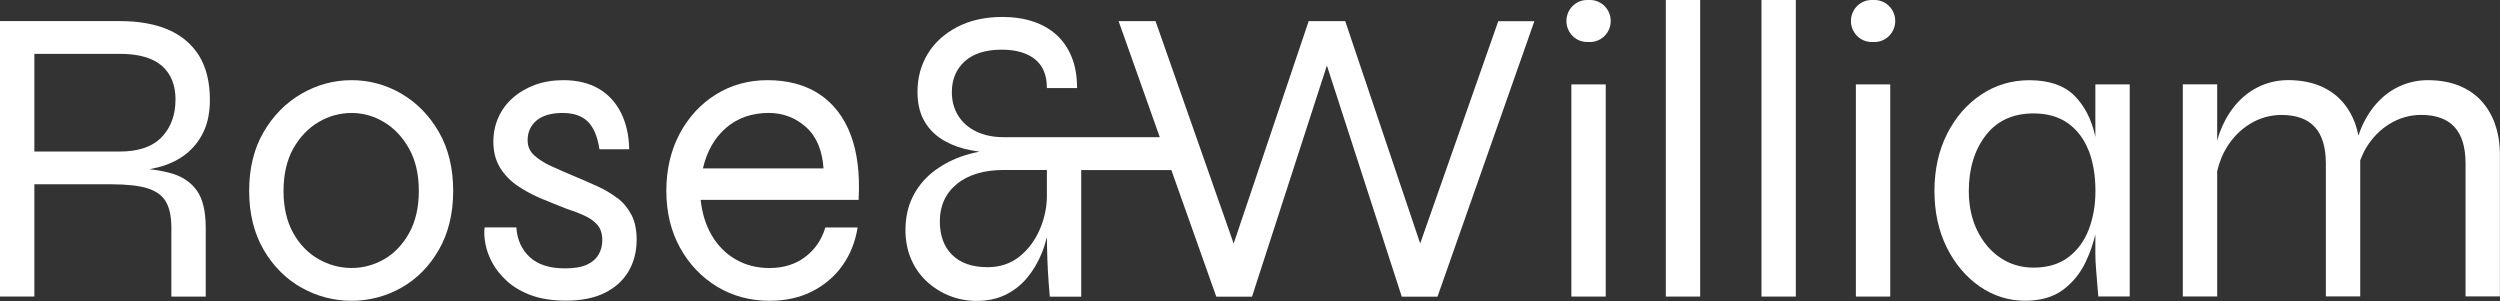
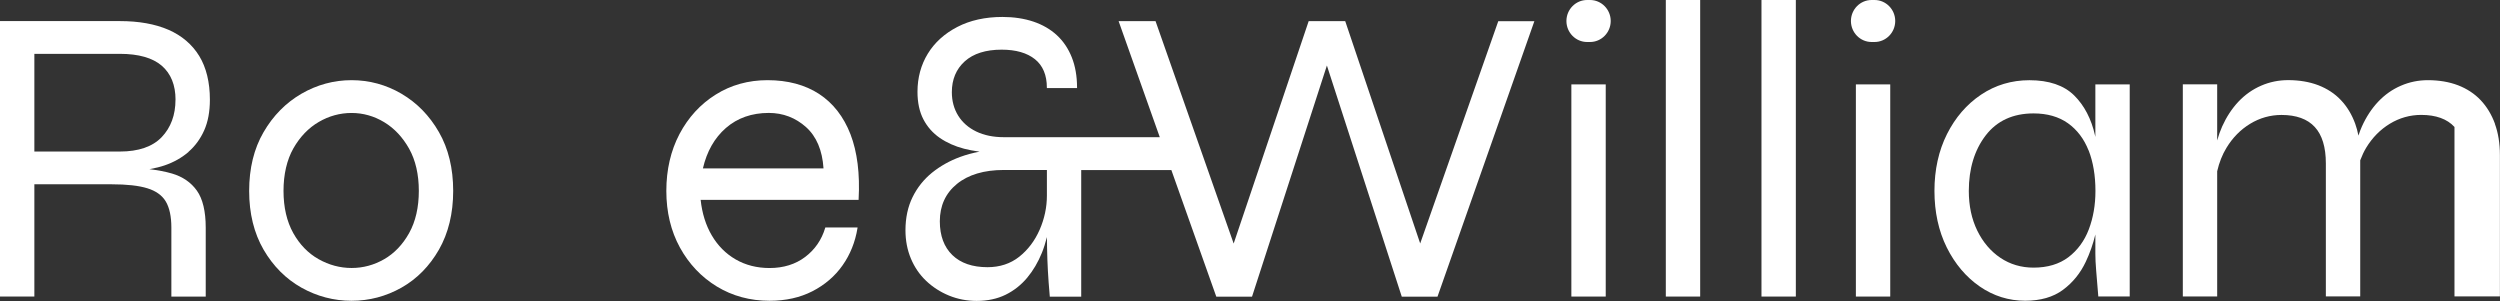
<svg xmlns="http://www.w3.org/2000/svg" width="1088" height="131" viewBox="0 0 1088 131" fill="none">
  <rect x="0" y="0" width="1088" height="131" fill="#333333" stroke="none" />
  <g clip-path="url(#clip0_128_144)">
    <path d="M82.018 66.082C84.925 63.572 87.229 60.411 88.871 56.713C90.514 53.034 91.345 48.551 91.345 43.397C91.345 35.81 89.778 29.391 86.7 24.352C83.604 19.313 79.091 15.481 73.295 12.952C67.499 10.442 60.399 9.178 52.205 9.178H0V129.061H14.954V80.203H48.561C55.151 80.203 60.399 80.778 64.157 81.947C67.876 83.096 70.576 85.031 72.162 87.714C73.767 90.415 74.579 94.247 74.579 99.076V129.08H89.532V99.076C89.532 91.967 88.23 86.545 85.681 82.962C83.132 79.379 79.488 76.888 74.881 75.528C71.992 74.685 68.688 74.053 65.025 73.631C67.612 73.152 69.783 72.616 71.728 71.945C75.674 70.585 79.129 68.63 82.037 66.121L82.018 66.082ZM76.372 43.397C76.372 50.045 74.352 55.506 70.368 59.683C66.385 63.841 60.267 65.948 52.167 65.948H14.954V23.433H52.186C60.286 23.433 66.422 25.176 70.406 28.606C74.371 32.035 76.391 37.017 76.391 43.397H76.372Z" fill="white" />
    <path d="M174.76 40.81C168.057 36.883 160.731 34.89 153.009 34.89C145.287 34.89 137.942 36.883 131.164 40.81C124.405 44.738 118.854 50.352 114.7 57.518C110.527 64.684 108.432 73.267 108.432 83.077C108.432 92.887 110.546 101.47 114.7 108.636C118.873 115.821 124.424 121.378 131.164 125.171C137.923 128.965 145.268 130.9 152.99 130.9C160.712 130.9 168.038 128.965 174.741 125.171C181.443 121.378 186.919 115.821 191.035 108.636C195.132 101.451 197.228 92.868 197.228 83.077C197.228 73.286 195.151 64.684 191.035 57.518C186.938 50.352 181.443 44.738 174.741 40.81H174.76ZM182.274 83.077C182.274 90.224 180.858 96.393 178.064 101.413C175.269 106.433 171.606 110.265 167.207 112.794C162.789 115.342 158.031 116.626 153.028 116.626C148.024 116.626 143.191 115.342 138.66 112.794C134.128 110.246 130.409 106.414 127.614 101.413C124.82 96.393 123.385 90.224 123.385 83.077C123.385 75.93 124.839 69.569 127.69 64.549C130.56 59.53 134.279 55.659 138.735 53.073C143.191 50.467 148.006 49.164 153.009 49.164C158.012 49.164 162.77 50.505 167.188 53.169C171.606 55.832 175.25 59.721 178.064 64.741C180.858 69.761 182.274 75.93 182.274 83.077Z" fill="white" />
-     <path d="M268.634 86.2C266.104 84.246 263.158 82.502 259.892 81.027C256.682 79.571 253.265 78.096 249.753 76.62C246.373 75.202 243.05 73.746 239.897 72.309C236.858 70.911 234.346 69.32 232.439 67.577C230.57 65.852 229.626 63.668 229.626 61.043C229.626 57.46 230.948 54.567 233.535 52.421C236.121 50.256 239.916 49.164 244.787 49.164C249.659 49.164 253.208 50.41 255.757 52.862C258.306 55.334 260.005 59.338 260.855 64.76L260.893 64.971H273.826V64.722C273.694 58.84 272.504 53.59 270.257 49.087C268.011 44.585 264.744 41.059 260.572 38.607C256.38 36.155 251.207 34.89 245.165 34.89C240.69 34.89 236.555 35.58 232.874 36.921C229.173 38.281 225.926 40.178 223.207 42.573C220.488 44.968 218.354 47.842 216.901 51.099C215.447 54.376 214.71 57.901 214.71 61.58C214.71 66.006 215.692 69.857 217.637 72.999C219.582 76.141 222.187 78.824 225.397 80.969C228.588 83.115 232.062 84.974 235.762 86.507C239.255 87.963 242.899 89.419 246.543 90.837C249.564 91.814 252.264 92.868 254.568 93.941C256.871 95.014 258.74 96.393 260.1 98.003C261.44 99.612 262.12 101.815 262.12 104.555C262.12 106.835 261.591 108.924 260.515 110.763C259.458 112.602 257.758 114.097 255.455 115.17C253.152 116.262 249.923 116.798 245.864 116.798C239.199 116.798 234.044 115.151 230.551 111.893C227.058 108.655 225.095 104.383 224.736 99.191V98.961H210.897V99.171C210.632 101.049 210.746 103.348 211.236 106.031C211.727 108.732 212.728 111.549 214.257 114.365C215.768 117.201 217.958 119.902 220.733 122.412C223.528 124.941 227.04 126.991 231.212 128.524C235.385 130.057 240.502 130.843 246.411 130.843C252.944 130.843 258.551 129.731 263.083 127.509C267.633 125.286 271.126 122.144 273.505 118.14C275.865 114.154 277.073 109.498 277.073 104.325C277.073 100.014 276.299 96.374 274.789 93.462C273.26 90.569 271.202 88.097 268.653 86.124L268.634 86.2Z" fill="white" />
    <path d="M356.505 40.906C350.388 36.921 342.835 34.89 334.018 34.89C325.692 34.89 318.083 36.998 311.456 41.175C304.81 45.332 299.523 51.118 295.709 58.342C291.914 65.565 289.988 73.88 289.988 83.077C289.988 92.274 291.971 100.551 295.898 107.717C299.825 114.882 305.244 120.592 312.003 124.711C318.762 128.812 326.466 130.9 334.924 130.9C341.929 130.9 348.216 129.501 353.578 126.742C358.959 123.983 363.378 120.19 366.701 115.457C370.024 110.744 372.195 105.302 373.177 99.286L373.214 98.999H359.186L359.129 99.171C357.581 104.364 354.655 108.617 350.425 111.817C346.196 115.017 340.985 116.645 334.905 116.645C329.43 116.645 324.464 115.381 320.179 112.909C315.893 110.437 312.381 106.912 309.756 102.428C307.17 98.022 305.546 92.829 304.923 86.986H373.668V86.756C374.291 75.624 373.082 66.121 370.137 58.457C367.173 50.793 362.585 44.892 356.467 40.887L356.505 40.906ZM305.905 73.286C307.604 65.929 310.965 60.009 315.911 55.698C320.915 51.348 327.183 49.145 334.585 49.145C340.758 49.145 346.234 51.233 350.803 55.334C355.334 59.395 357.883 65.431 358.393 73.286H305.905Z" fill="white" />
    <path d="M618.078 105.992L585.49 9.35L585.433 9.197H569.536L536.891 105.992L502.944 9.35L502.887 9.197H486.819L504.737 59.702H436.823C432.292 59.702 428.27 58.878 424.891 57.25C421.511 55.621 418.849 53.303 417.017 50.352C415.186 47.421 414.242 43.972 414.242 40.102C414.242 34.564 416.13 30.062 419.868 26.69C423.607 23.317 429.007 21.612 435.917 21.612C442.11 21.612 446.981 23.011 450.436 25.789C453.854 28.548 455.591 32.687 455.591 38.09V38.32H468.732V38.09C468.732 33.185 467.958 28.759 466.447 24.965C464.937 21.152 462.747 17.914 459.952 15.328C457.158 12.741 453.722 10.749 449.738 9.407C445.735 8.066 441.204 7.377 436.276 7.377C428.799 7.377 422.191 8.833 416.621 11.726C411.051 14.619 406.728 18.527 403.763 23.394C400.799 28.242 399.289 33.817 399.289 39.967C399.289 44.642 400.157 48.666 401.856 51.923C403.556 55.2 405.953 57.901 408.993 60.009C412.014 62.097 415.583 63.687 419.566 64.722C421.53 65.239 423.701 65.642 426.307 66.006C423.399 66.542 420.567 67.308 417.829 68.305C413.298 69.972 409.201 72.271 405.632 75.145C402.064 78.038 399.213 81.602 397.155 85.779C395.097 89.955 394.059 94.803 394.059 100.225C394.059 104.651 394.852 108.79 396.419 112.526C397.986 116.281 400.233 119.557 403.084 122.259C405.935 124.96 409.276 127.106 413.015 128.639C416.772 130.172 420.813 130.957 425.042 130.957C429.762 130.957 433.991 130.057 437.635 128.275C441.26 126.493 444.413 124.002 447.038 120.86C449.643 117.737 451.777 114.097 453.419 110.054C454.25 108.023 454.949 105.781 455.629 103.157C455.629 104.9 455.666 106.452 455.685 107.851C455.742 111.319 455.874 114.691 456.044 117.871C456.214 121.014 456.478 124.616 456.856 128.907V129.118H470.544V74.014H509.778L529.282 128.965L529.339 129.118H544.878L577.466 28.51L609.997 128.946L610.054 129.118H625.593L667.753 9.235H652.044L618.04 106.031L618.078 105.992ZM455.61 73.957V85.108C455.61 90.185 454.552 95.186 452.457 99.976C450.361 104.766 447.378 108.713 443.564 111.74C439.769 114.748 435.124 116.281 429.781 116.281C423.229 116.281 418.075 114.518 414.469 111.012C410.862 107.525 409.012 102.582 409.012 96.317C409.012 89.572 411.504 84.093 416.432 80.069C421.379 76.026 428.252 73.976 436.823 73.976H455.591L455.61 73.957Z" fill="white" />
    <path d="M698.813 36.729H683.859V129.061H698.813V36.729Z" fill="white" />
    <path d="M691.978 0H690.713C685.747 0 681.707 4.1 681.707 9.139C681.707 14.178 685.747 18.279 690.713 18.279H691.978C696.944 18.279 700.984 14.178 700.984 9.139C700.984 4.1 696.944 0 691.978 0Z" fill="white" />
    <path d="M739.916 0H724.963V129.061H739.916V0Z" fill="white" />
    <path d="M781.547 0H766.594V129.061H781.547V0Z" fill="white" />
    <path d="M815.796 0H814.531C809.566 0 805.525 4.1 805.525 9.139C805.525 14.178 809.566 18.279 814.531 18.279H815.796C820.762 18.279 824.803 14.178 824.803 9.139C824.803 4.1 820.762 0 815.796 0Z" fill="white" />
    <path d="M822.631 36.729H807.678V129.061H822.631V36.729Z" fill="white" />
    <path d="M911.937 59.779C911.881 59.511 911.824 59.242 911.767 58.974C910.144 51.732 907.066 45.849 902.648 41.5C898.211 37.132 891.678 34.909 883.201 34.909C875.46 34.909 868.398 37.017 862.168 41.194C855.937 45.37 850.953 51.138 847.328 58.361C843.702 65.584 841.871 73.9 841.871 83.077C841.871 92.255 843.684 100.551 847.233 107.697C850.783 114.844 855.635 120.573 861.601 124.692C867.568 128.812 874.233 130.881 881.369 130.881C888.034 130.881 893.566 129.291 897.796 126.148C902.044 123.006 905.386 118.906 907.727 113.924C909.502 110.188 910.899 106.203 911.9 102.045V110.418C911.9 112.411 912.013 114.882 912.258 117.795C912.504 120.726 912.806 124.405 913.165 128.812V129.022H926.853V36.729H911.9V59.76L911.937 59.779ZM908.973 65.45C910.937 70.489 911.937 76.429 911.937 83.096C911.937 89.151 910.974 94.765 909.049 99.823C907.142 104.843 904.158 108.905 900.175 111.932C896.191 114.94 891.093 116.473 885.013 116.473C879.651 116.473 874.78 115.036 870.57 112.2C866.34 109.364 862.961 105.379 860.506 100.359C858.052 95.339 856.825 89.534 856.825 83.115C856.825 73.421 859.298 65.278 864.188 58.916C869.059 52.575 876.064 49.356 884.995 49.356C890.942 49.356 895.983 50.793 899.967 53.628C903.951 56.464 906.972 60.449 908.935 65.45H908.973Z" fill="white" />
-     <path d="M1085.81 53.877C1084.36 49.892 1082.26 46.424 1079.6 43.608C1076.94 40.791 1073.61 38.607 1069.74 37.113C1065.87 35.637 1061.45 34.89 1056.62 34.89C1052.5 34.89 1048.56 35.695 1044.86 37.304C1041.16 38.895 1037.85 41.232 1035 44.24C1032.15 47.248 1029.77 50.889 1027.9 55.046C1027.37 56.215 1026.88 57.499 1026.39 59.012C1026.03 57.173 1025.56 55.449 1024.99 53.858C1023.54 49.873 1021.46 46.405 1018.78 43.589C1016.12 40.753 1012.8 38.588 1008.93 37.093C1005.06 35.618 1000.64 34.871 995.805 34.871C991.689 34.871 987.724 35.676 984.043 37.285C980.361 38.875 977.038 41.213 974.187 44.221C971.355 47.229 968.957 50.869 967.088 55.027C966.257 56.886 965.521 58.936 964.916 61.139V36.691H949.963V129.022H964.916V74.532C965.785 70.738 967.144 67.308 968.957 64.339C971.638 59.913 975.112 56.387 979.285 53.858C983.457 51.329 988.045 50.026 992.916 50.026C999.336 50.026 1004.21 51.789 1007.4 55.276C1010.61 58.763 1012.21 64.09 1012.21 71.083V129.003H1027.17V69.761C1027.98 67.634 1028.83 65.852 1029.75 64.32C1032.43 59.894 1035.91 56.368 1040.08 53.839C1044.25 51.31 1048.84 50.007 1053.71 50.007C1060.13 50.007 1065 51.77 1068.19 55.257C1071.38 58.744 1073.01 64.07 1073.01 71.064V128.984H1087.96V67.462C1087.96 62.442 1087.23 57.882 1085.77 53.877H1085.81Z" fill="white" />
+     <path d="M1085.81 53.877C1084.36 49.892 1082.26 46.424 1079.6 43.608C1076.94 40.791 1073.61 38.607 1069.74 37.113C1065.87 35.637 1061.45 34.89 1056.62 34.89C1052.5 34.89 1048.56 35.695 1044.86 37.304C1041.16 38.895 1037.85 41.232 1035 44.24C1032.15 47.248 1029.77 50.889 1027.9 55.046C1027.37 56.215 1026.88 57.499 1026.39 59.012C1026.03 57.173 1025.56 55.449 1024.99 53.858C1023.54 49.873 1021.46 46.405 1018.78 43.589C1016.12 40.753 1012.8 38.588 1008.93 37.093C1005.06 35.618 1000.64 34.871 995.805 34.871C991.689 34.871 987.724 35.676 984.043 37.285C980.361 38.875 977.038 41.213 974.187 44.221C971.355 47.229 968.957 50.869 967.088 55.027C966.257 56.886 965.521 58.936 964.916 61.139V36.691H949.963V129.022H964.916V74.532C965.785 70.738 967.144 67.308 968.957 64.339C971.638 59.913 975.112 56.387 979.285 53.858C983.457 51.329 988.045 50.026 992.916 50.026C999.336 50.026 1004.21 51.789 1007.4 55.276C1010.61 58.763 1012.21 64.09 1012.21 71.083V129.003H1027.17V69.761C1027.98 67.634 1028.83 65.852 1029.75 64.32C1032.43 59.894 1035.91 56.368 1040.08 53.839C1044.25 51.31 1048.84 50.007 1053.71 50.007C1060.13 50.007 1065 51.77 1068.19 55.257V128.984H1087.96V67.462C1087.96 62.442 1087.23 57.882 1085.77 53.877H1085.81Z" fill="white" />
  </g>
  <defs>
    <clipPath id="clip0_128_144">
      <rect width="1088" height="130.9" fill="white" />
    </clipPath>
  </defs>
</svg>